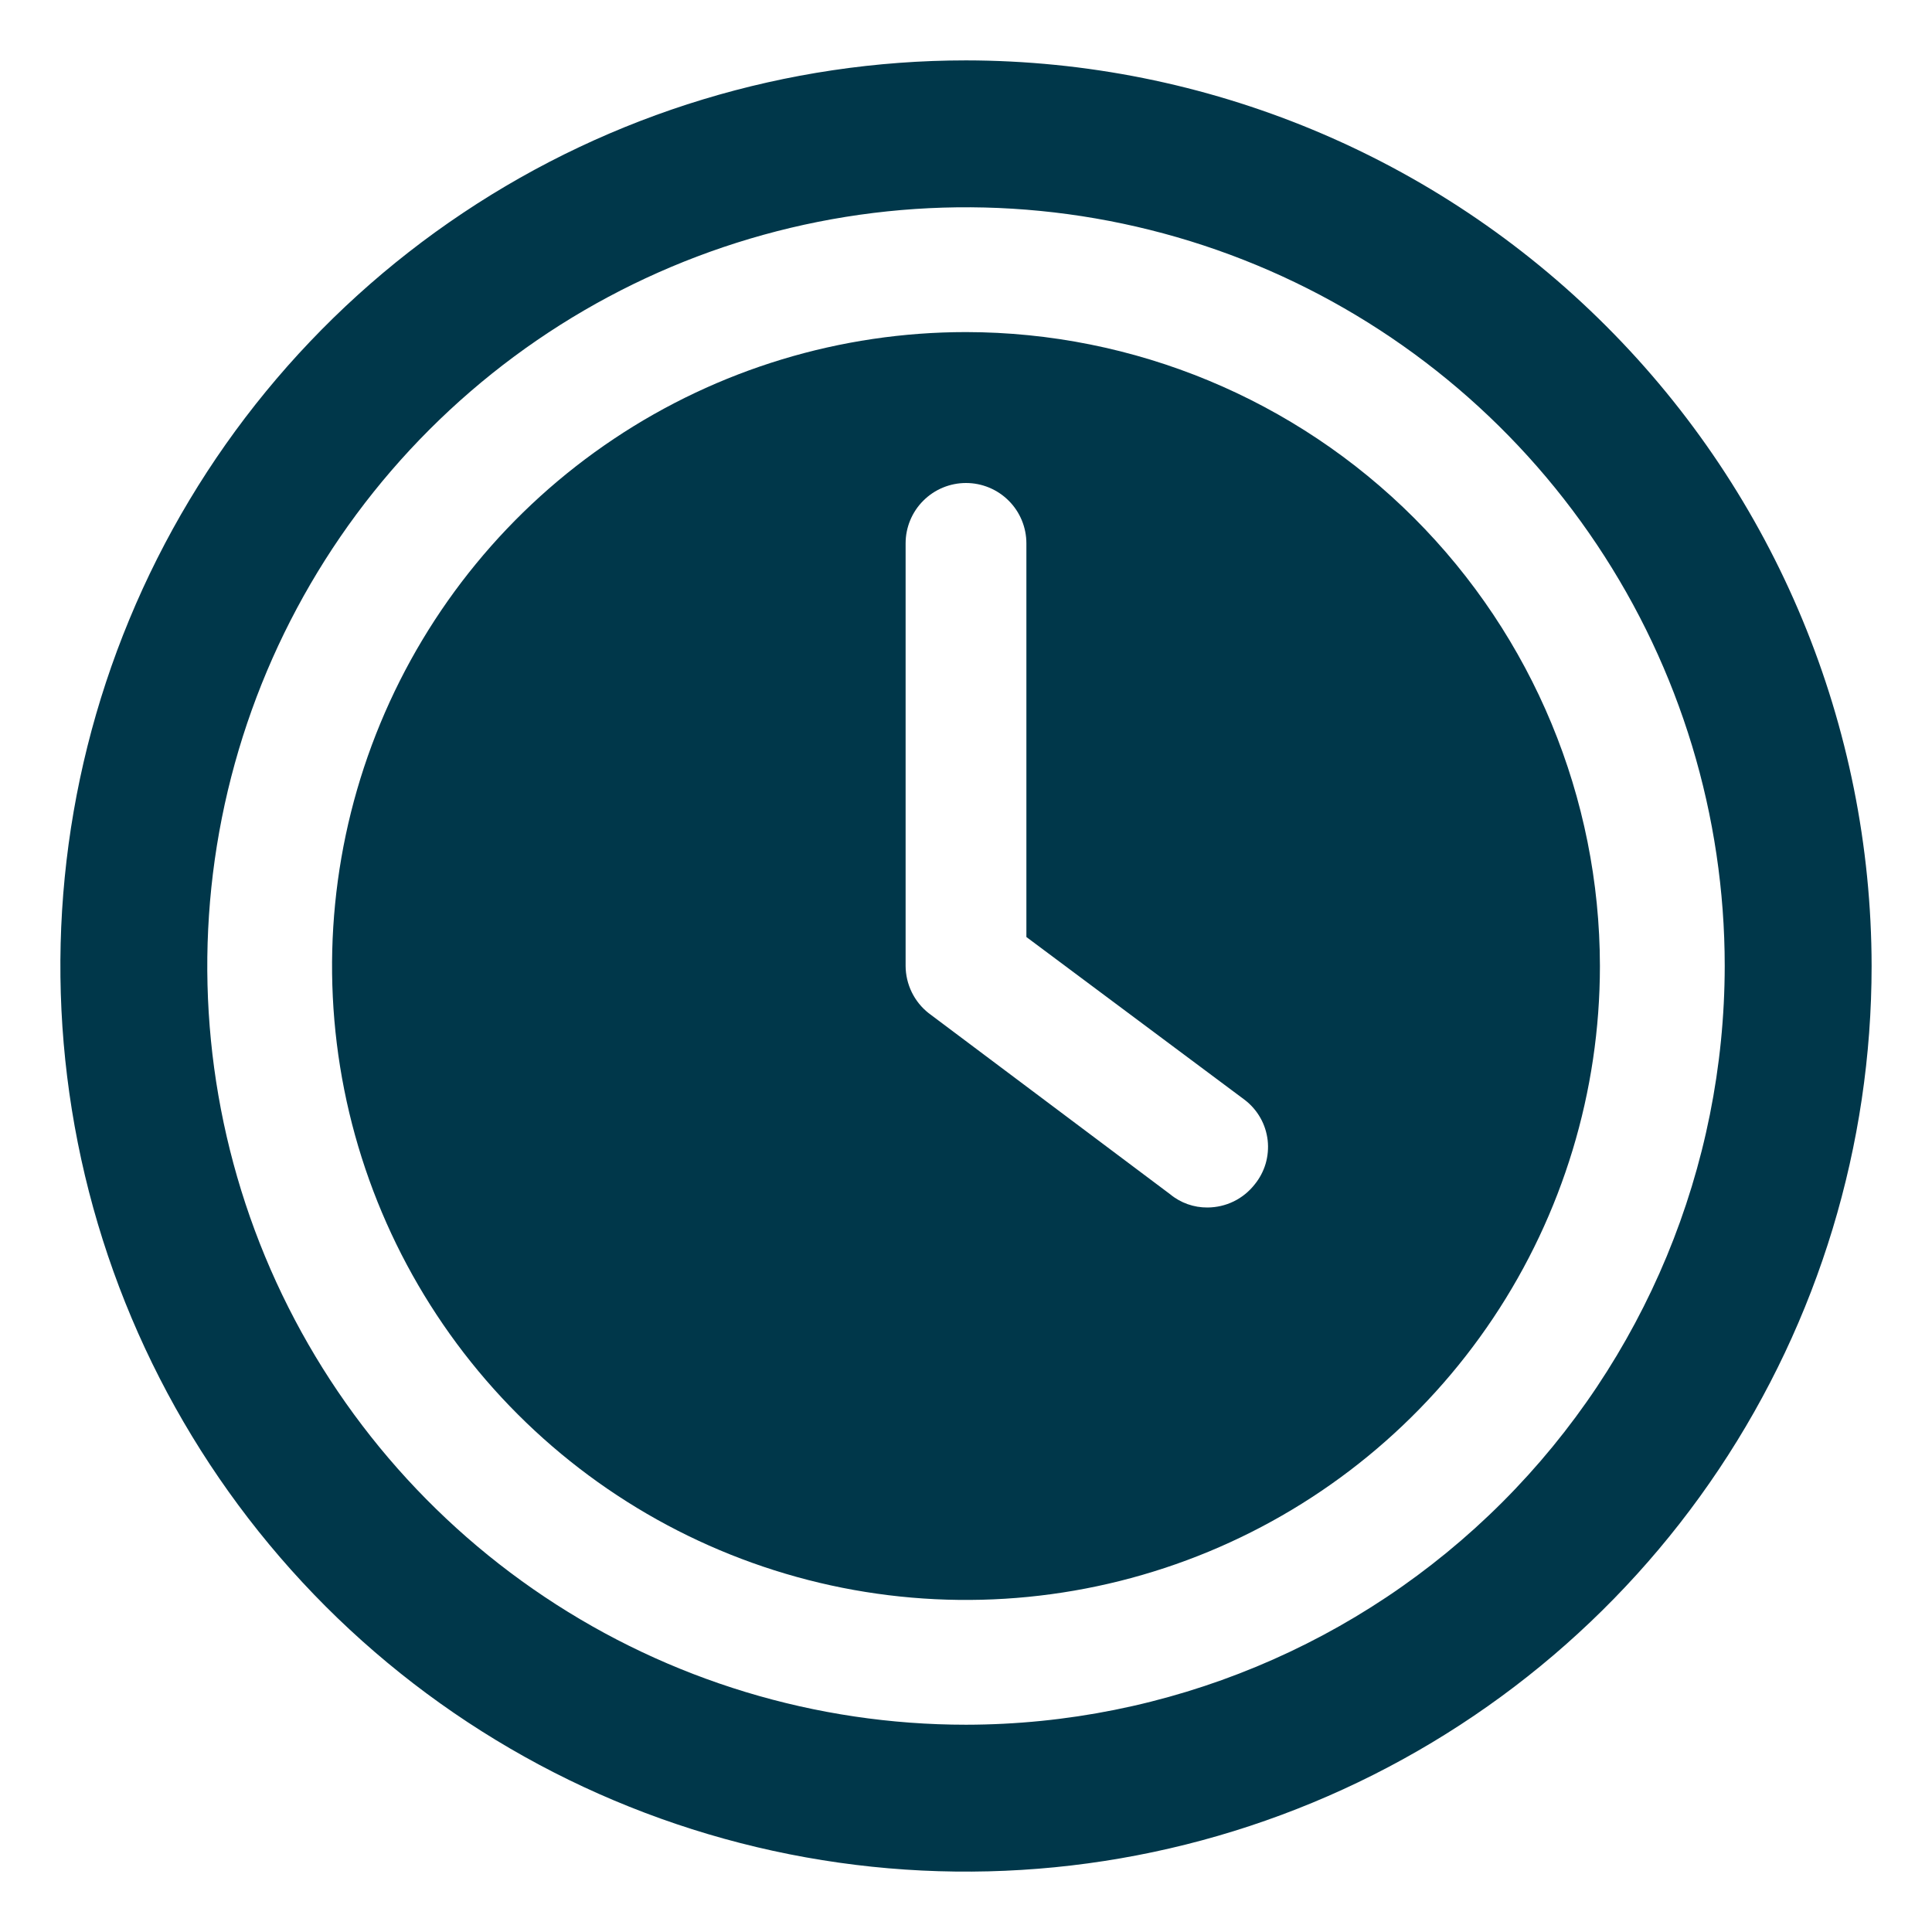
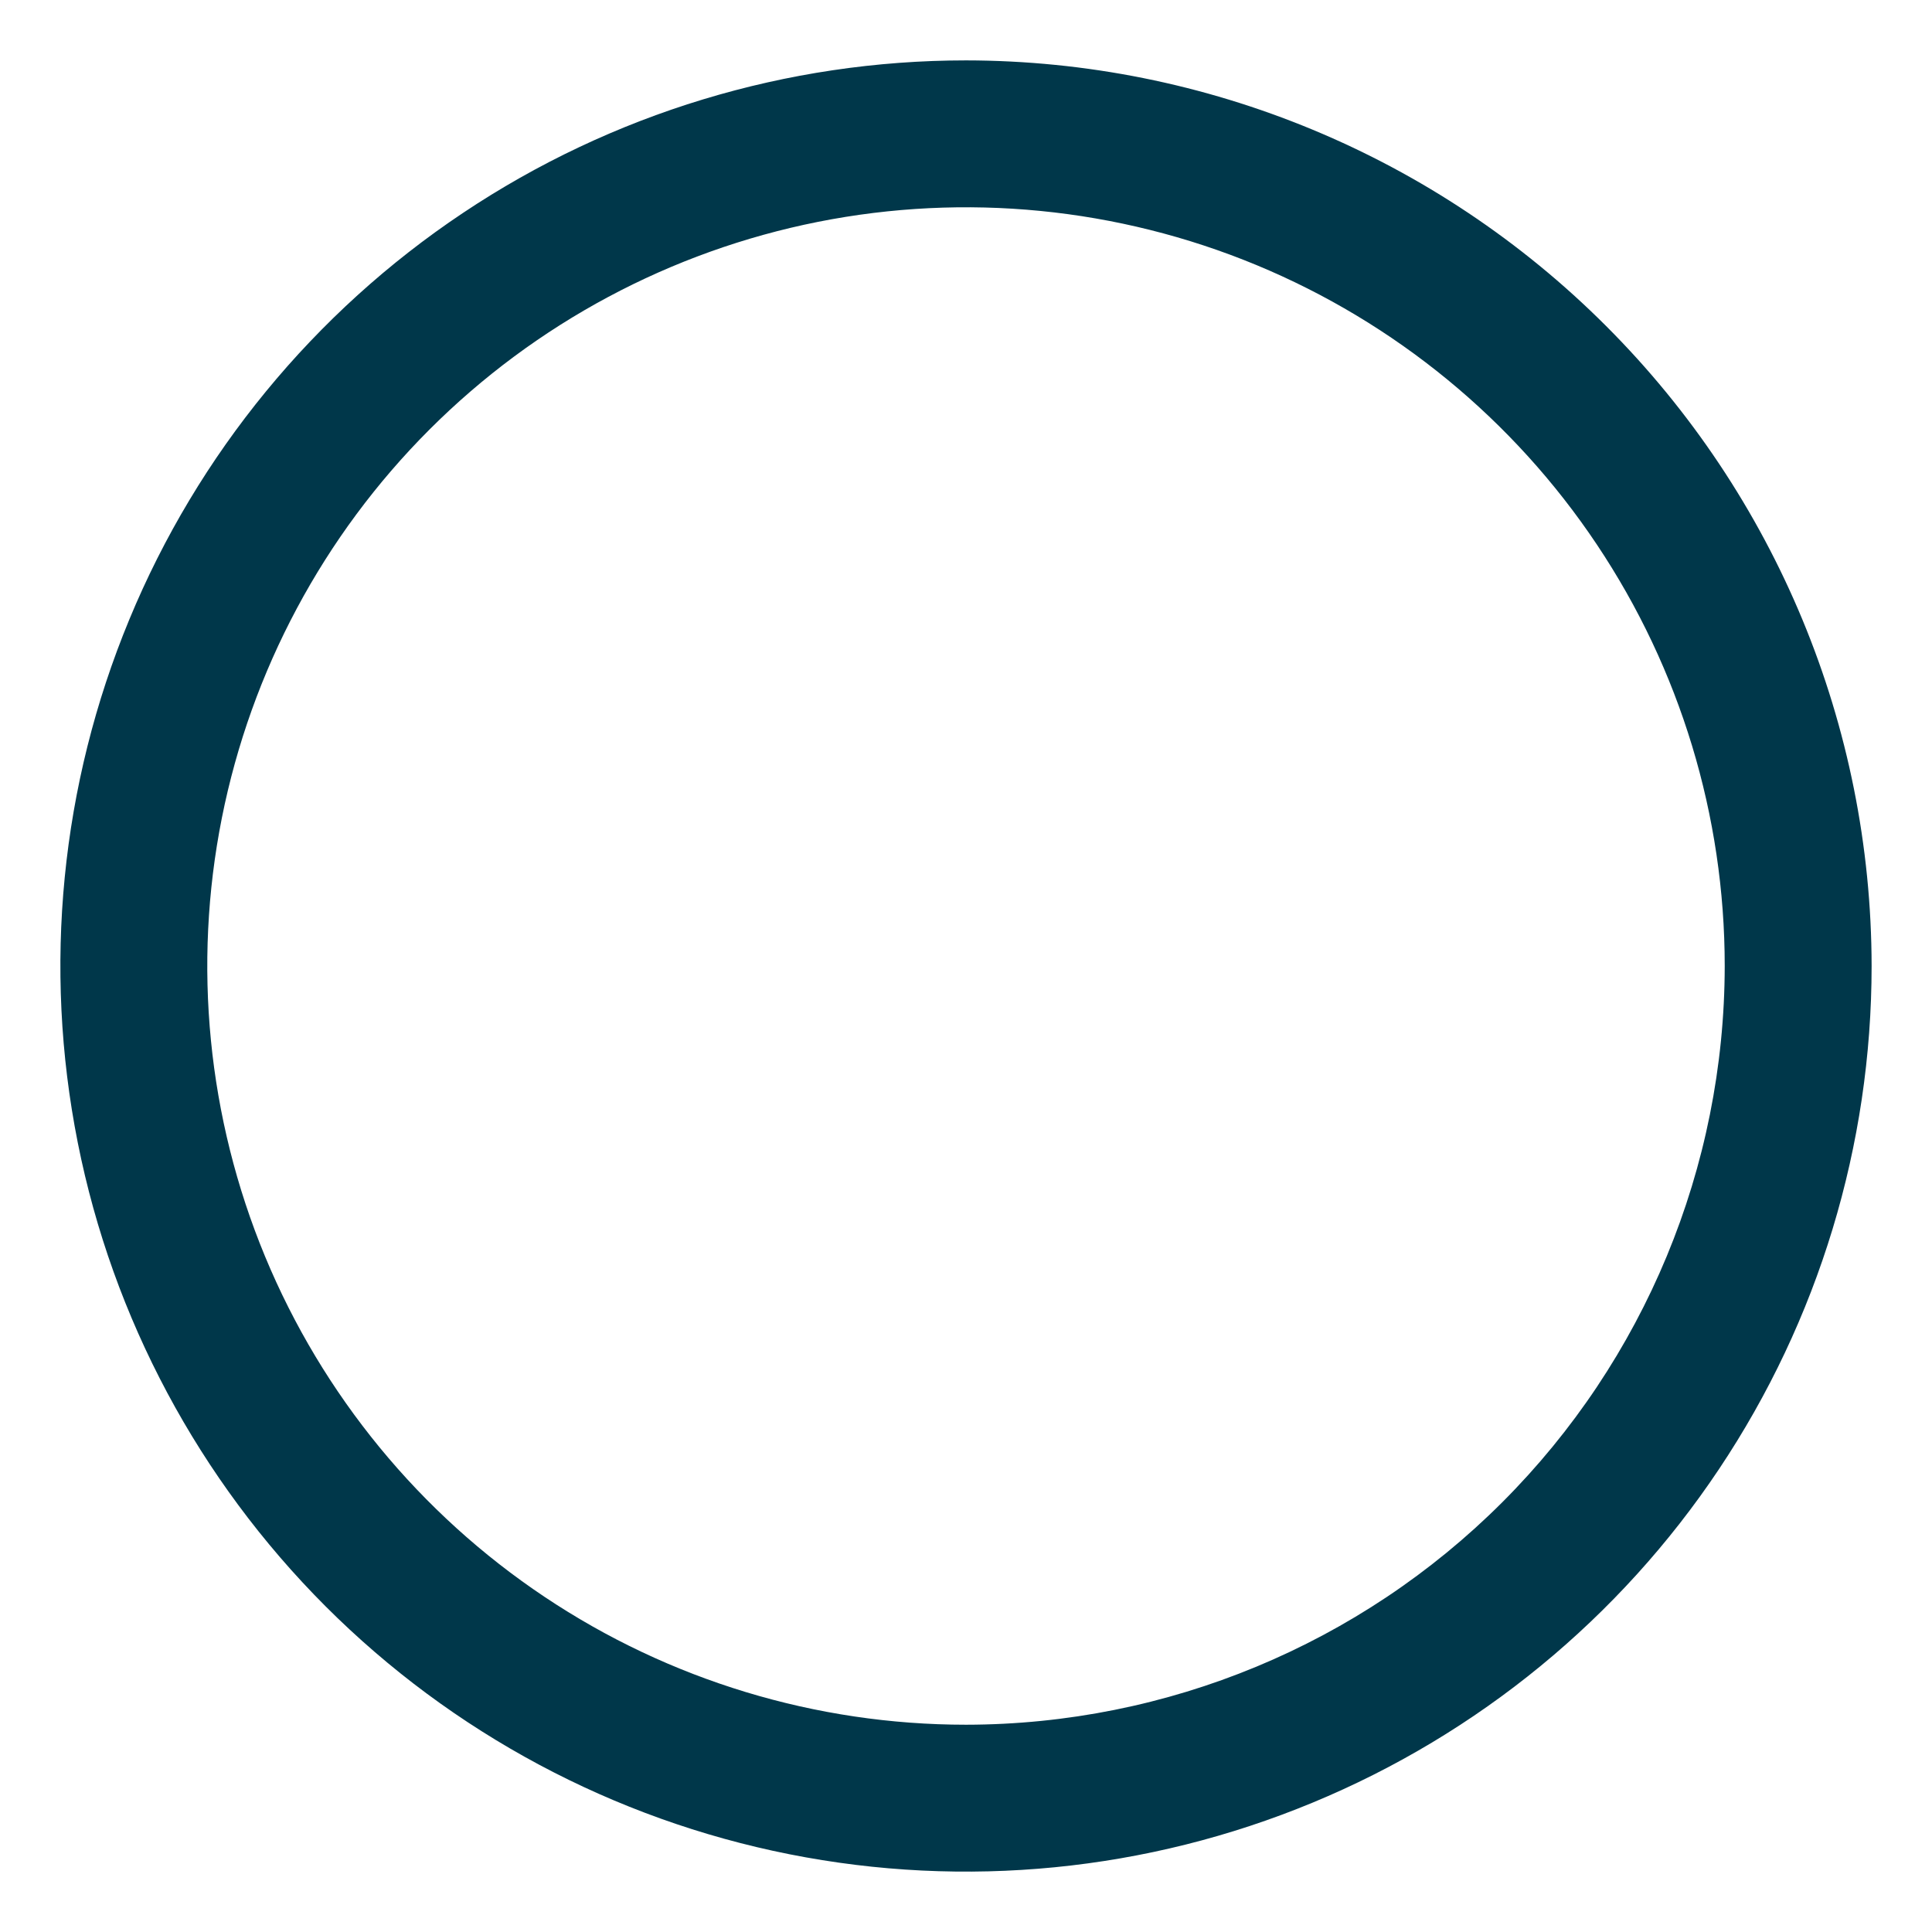
<svg xmlns="http://www.w3.org/2000/svg" width="35" height="35" viewBox="0 0 35 35" fill="none">
-   <path d="M17.5 6.016C15.229 6.016 13.008 6.689 11.12 7.951C9.231 9.213 7.759 11.007 6.89 13.105C6.021 15.204 5.793 17.513 6.236 19.741C6.679 21.968 7.773 24.015 9.379 25.621C10.985 27.227 13.032 28.321 15.259 28.764C17.487 29.207 19.796 28.979 21.895 28.11C23.993 27.241 25.787 25.769 27.049 23.88C28.311 21.992 28.984 19.771 28.984 17.5C28.981 14.455 27.77 11.536 25.617 9.383C23.464 7.23 20.545 6.019 17.5 6.016ZM22.728 21.459C22.626 21.588 22.497 21.693 22.349 21.765C22.201 21.837 22.039 21.874 21.875 21.875C21.628 21.877 21.387 21.792 21.197 21.634L16.822 18.353C16.693 18.251 16.589 18.122 16.517 17.974C16.445 17.826 16.407 17.664 16.406 17.5V9.844C16.406 9.554 16.521 9.275 16.727 9.07C16.932 8.865 17.21 8.75 17.5 8.75C17.79 8.75 18.068 8.865 18.273 9.07C18.479 9.275 18.594 9.554 18.594 9.844V16.975L22.553 19.928C22.667 20.016 22.762 20.126 22.833 20.251C22.904 20.376 22.948 20.514 22.965 20.657C22.981 20.8 22.968 20.944 22.928 21.082C22.887 21.22 22.819 21.348 22.728 21.459Z" fill="#00374A" />
  <path d="M17.5 1.094C14.255 1.094 11.083 2.056 8.385 3.859C5.687 5.661 3.584 8.224 2.343 11.222C1.101 14.219 0.776 17.518 1.409 20.701C2.042 23.883 3.605 26.806 5.899 29.101C8.193 31.395 11.117 32.958 14.299 33.591C17.482 34.224 20.781 33.899 23.778 32.657C26.776 31.416 29.339 29.313 31.141 26.615C32.944 23.917 33.906 20.745 33.906 17.5C33.901 13.15 32.171 8.98 29.095 5.905C26.02 2.829 21.85 1.099 17.5 1.094ZM17.5 31.245C14.781 31.245 12.124 30.439 9.864 28.928C7.604 27.418 5.842 25.271 4.801 22.76C3.761 20.248 3.489 17.485 4.019 14.819C4.55 12.152 5.859 9.703 7.781 7.781C9.703 5.859 12.152 4.55 14.819 4.019C17.485 3.489 20.248 3.761 22.76 4.801C25.271 5.842 27.418 7.604 28.928 9.864C30.439 12.124 31.245 14.781 31.245 17.5C31.241 21.144 29.792 24.638 27.215 27.215C24.638 29.792 21.144 31.241 17.5 31.245Z" fill="#00374A" />
</svg>